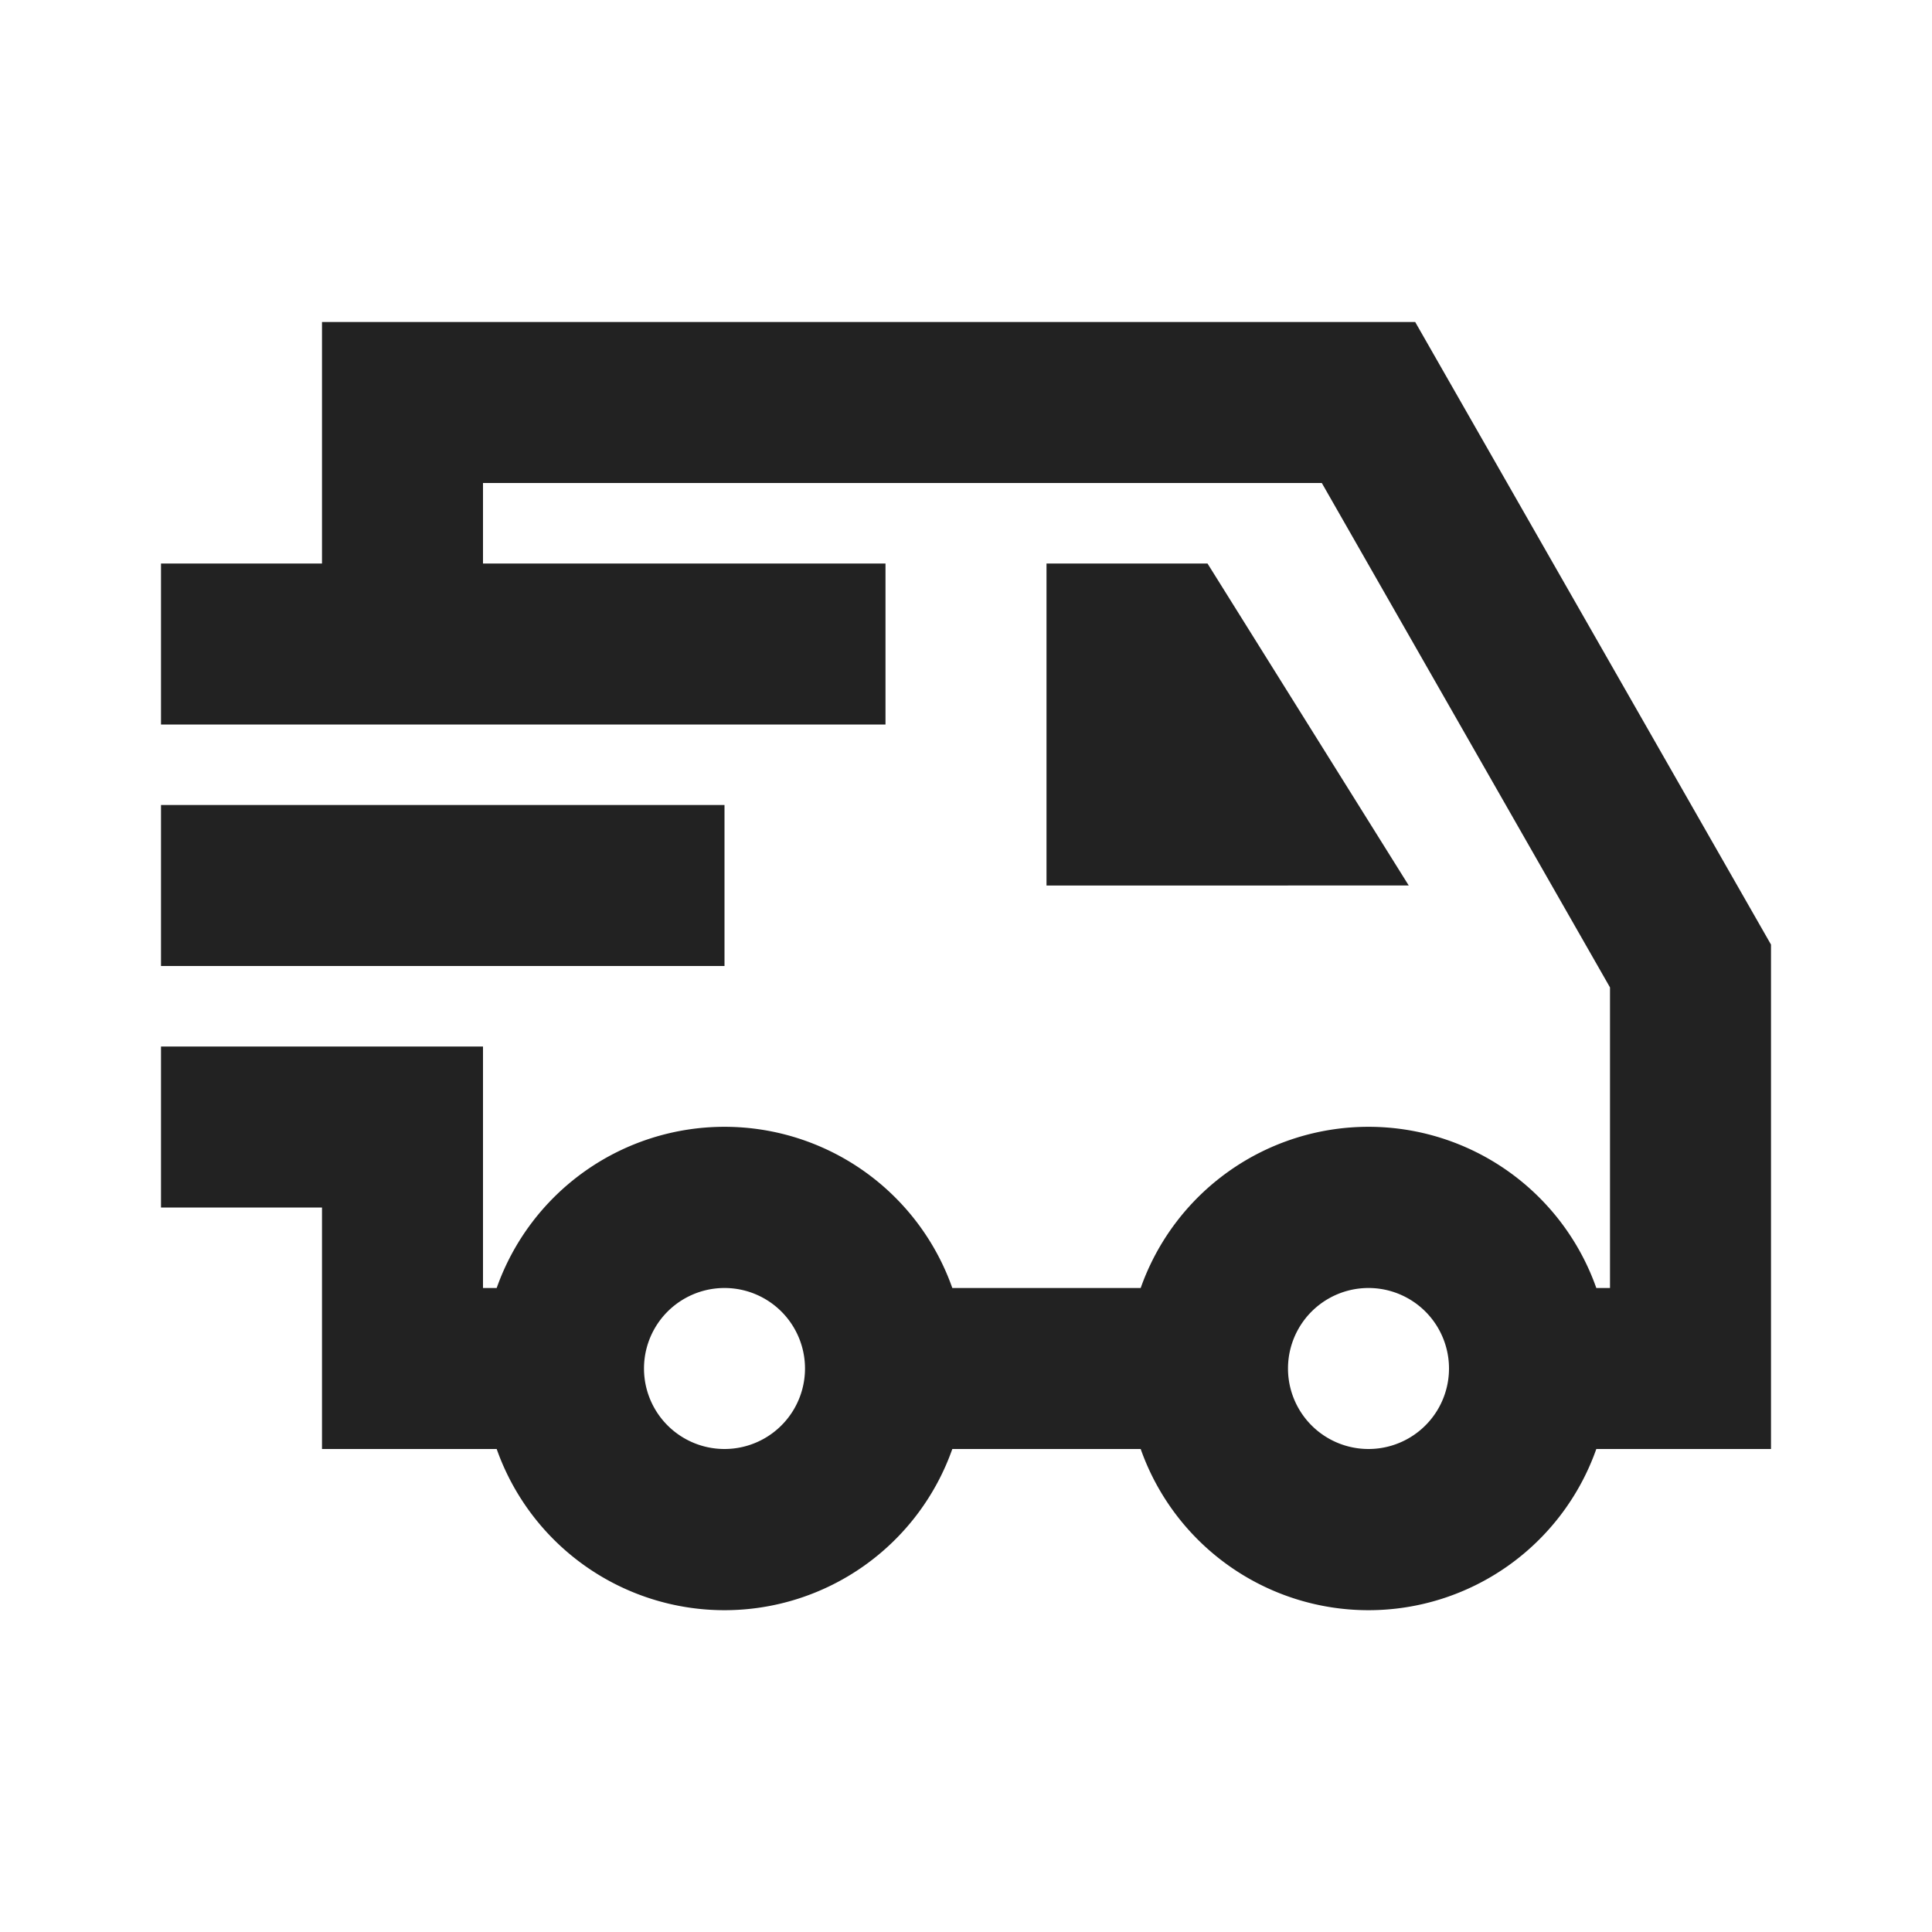
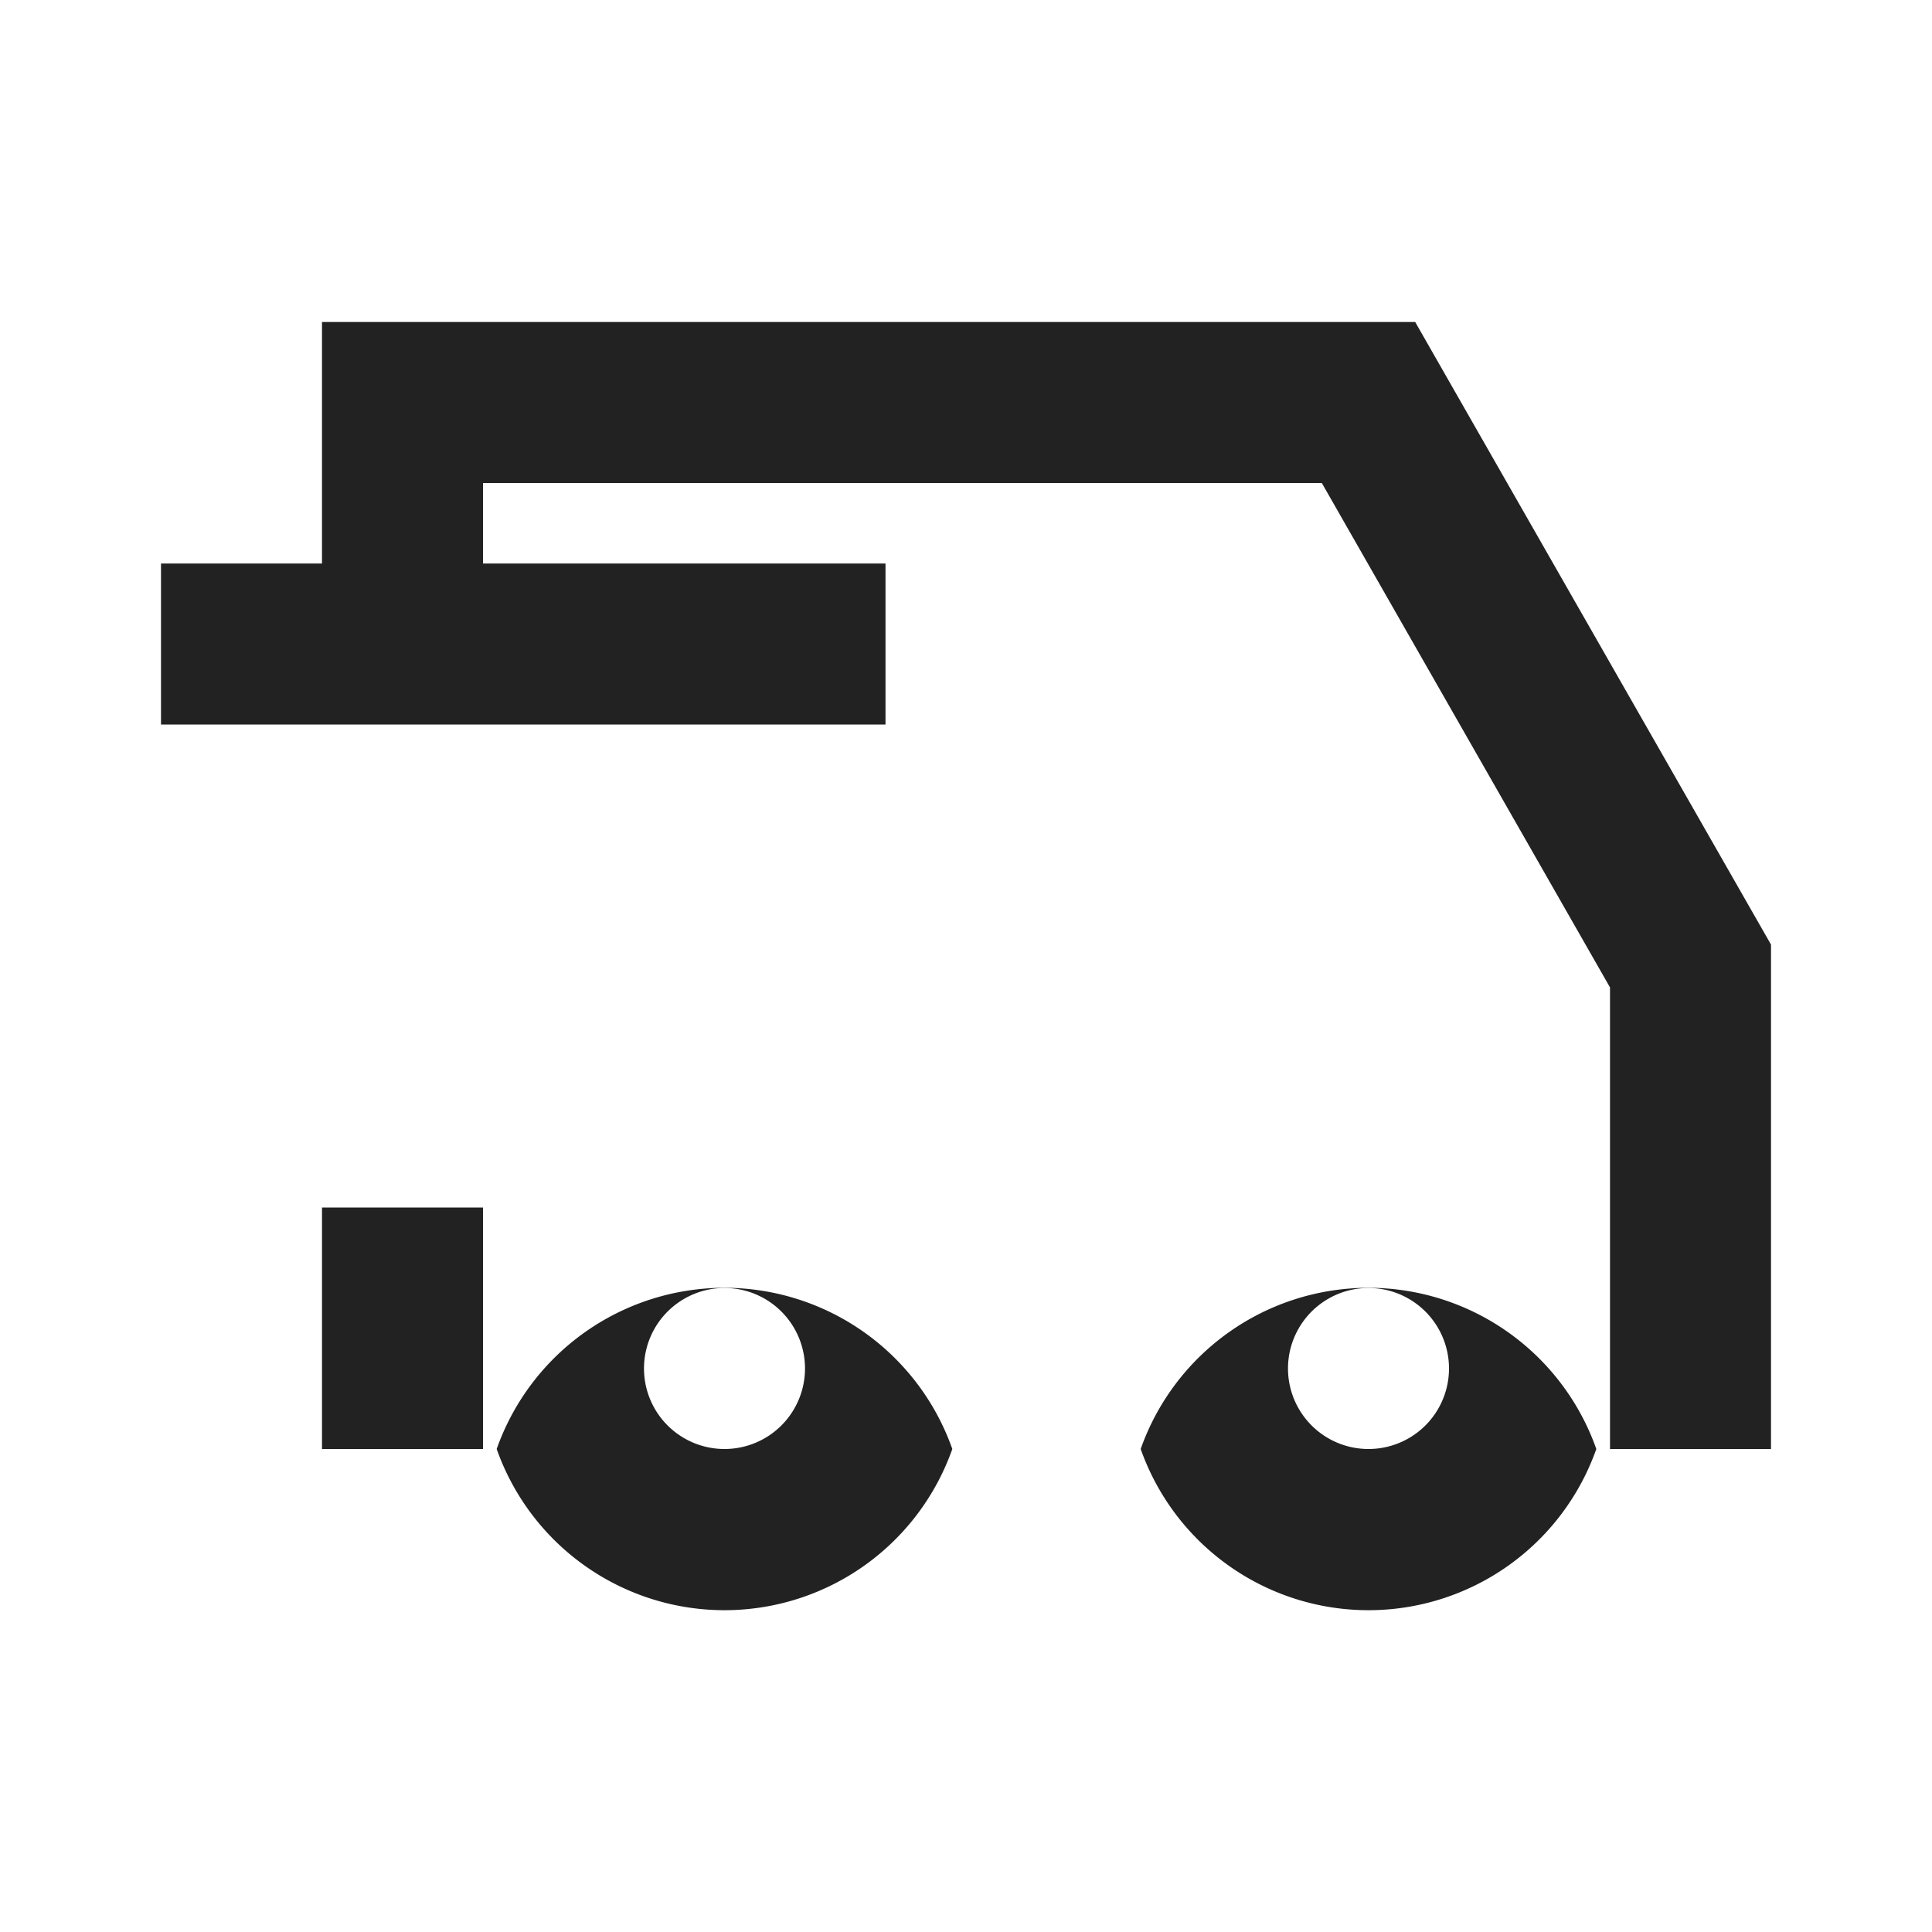
<svg xmlns="http://www.w3.org/2000/svg" viewBox="0 0 24 24" aria-hidden="true" focusable="false" fill="rgb(34, 34, 34)" style="color: rgb(34, 34, 34);">
-   <path fill-rule="evenodd" clip-rule="evenodd" d="M20 12.266 16.42 6H6v1h5v2H2V7h2V4h13.58L22 11.734V18h-2.17a3.001 3.001 0 0 1-5.66 0h-2.34a3.001 3.001 0 0 1-5.66 0H4v-3H2v-2h4v3h.17a3.001 3.001 0 0 1 5.66 0h2.34a3.001 3.001 0 0 1 5.66 0H20zM18 17a1 1 0 1 1-2 0 1 1 0 0 1 2 0m-8 0a1 1 0 1 1-2 0 1 1 0 0 1 2 0" />
-   <path d="M17.5 11 15 7h-2v4zM9 12H2v-2h7z" />
+   <path fill-rule="evenodd" clip-rule="evenodd" d="M20 12.266 16.42 6H6v1h5v2H2V7h2V4h13.58L22 11.734V18h-2.17a3.001 3.001 0 0 1-5.66 0h-2.34a3.001 3.001 0 0 1-5.66 0H4v-3H2h4v3h.17a3.001 3.001 0 0 1 5.66 0h2.34a3.001 3.001 0 0 1 5.66 0H20zM18 17a1 1 0 1 1-2 0 1 1 0 0 1 2 0m-8 0a1 1 0 1 1-2 0 1 1 0 0 1 2 0" />
</svg>